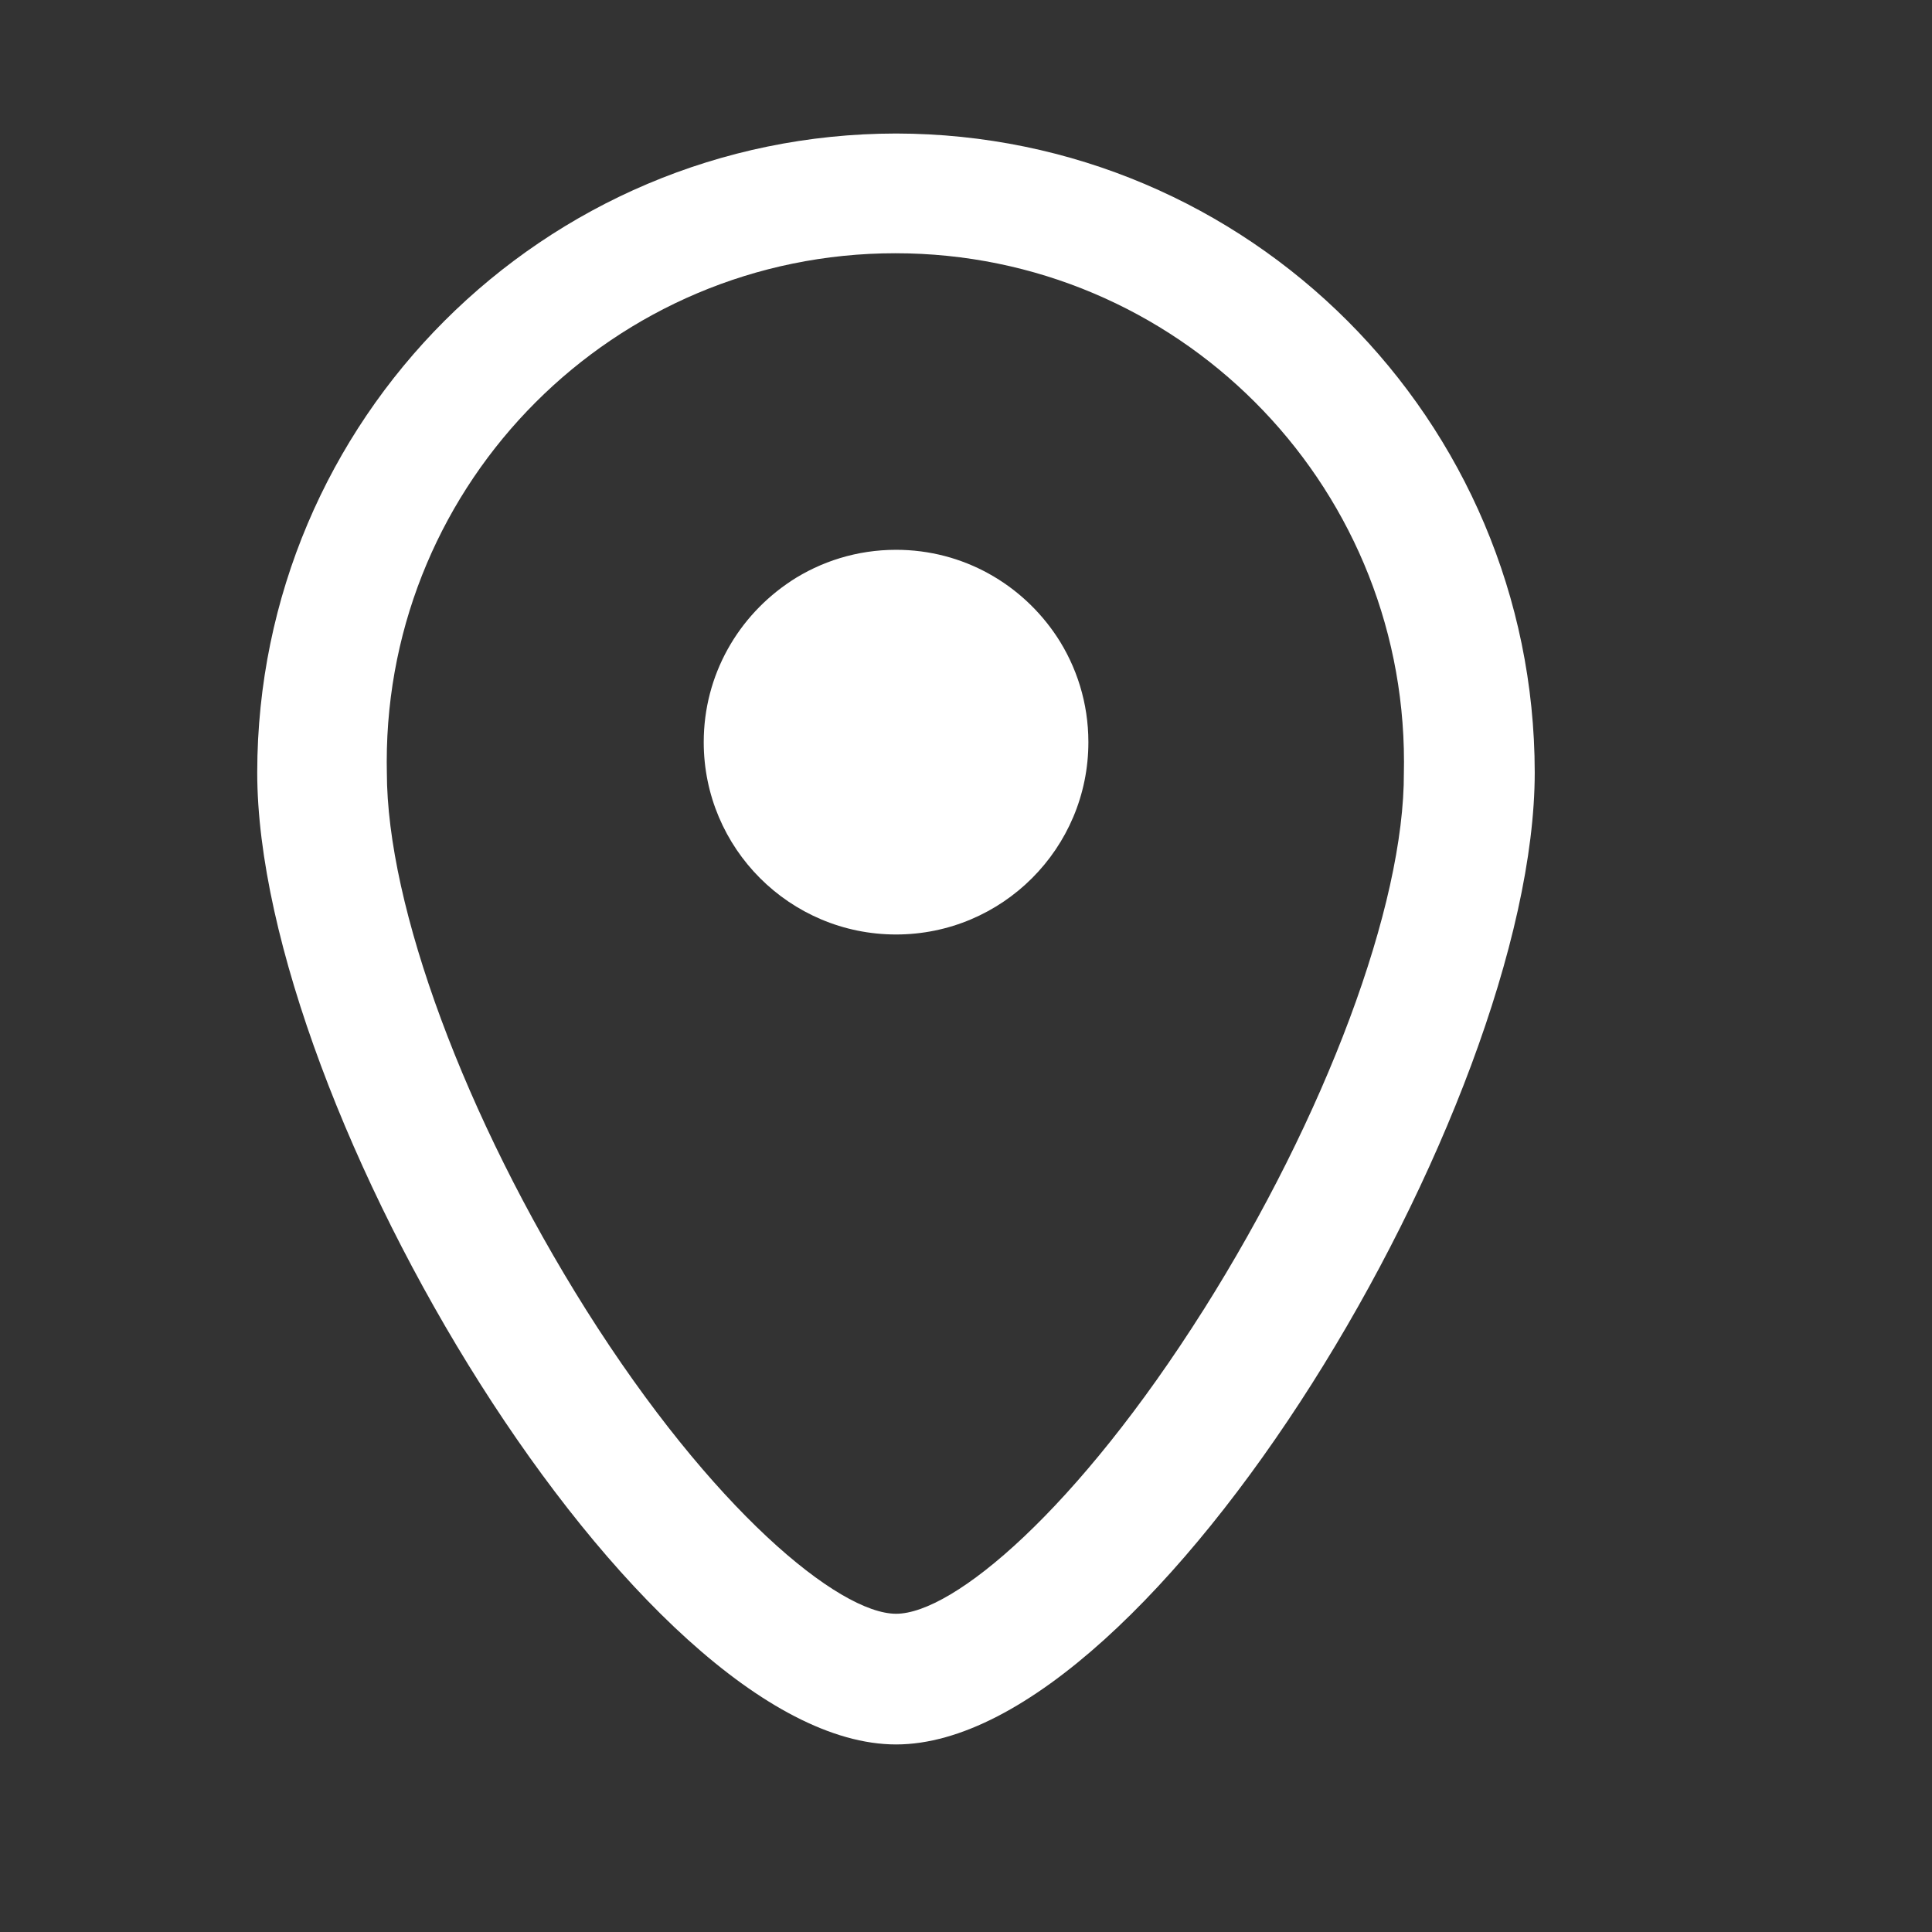
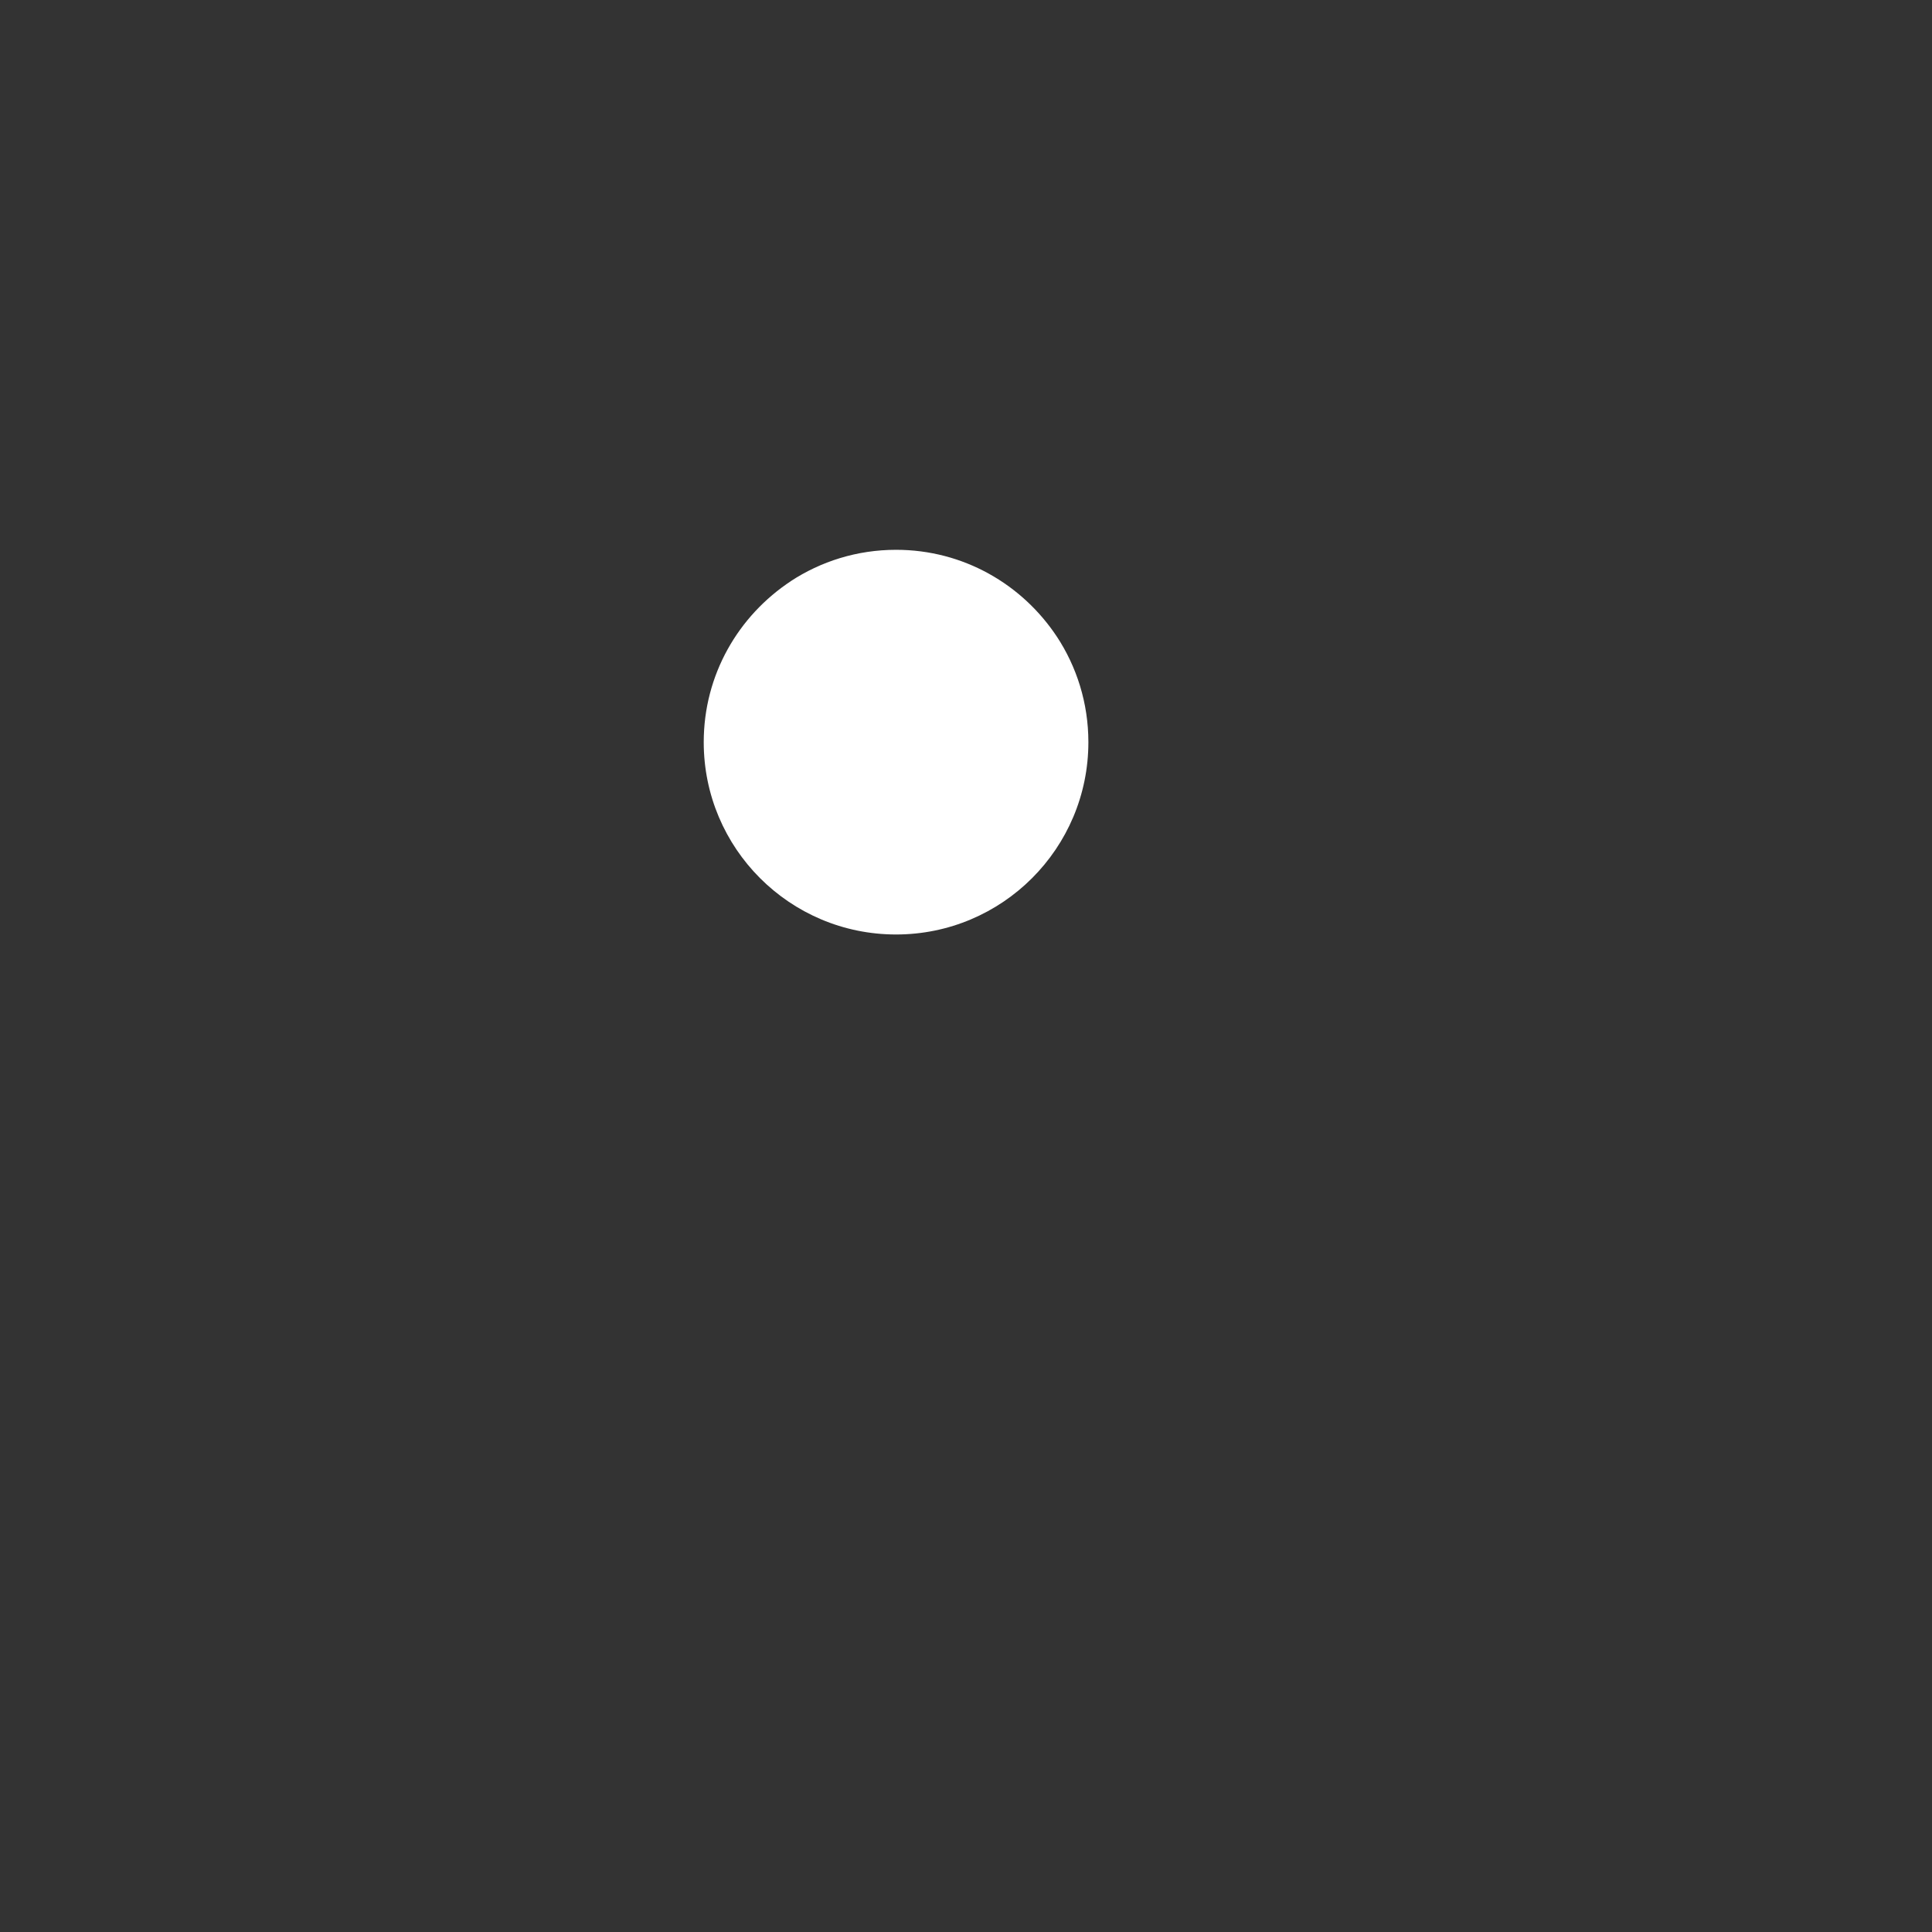
<svg xmlns="http://www.w3.org/2000/svg" version="1.1" width="64" height="64" viewBox="0 0 64 64">
  <rect x="0" y="0" width="64" height="64" fill="#333333" stroke="none" />
  <title>lieux</title>
-   <path fill="#fff" d="M29.684 4.423c-11.683 0.012-21.151 9.48-21.163 21.162v0.001c0 11.089 12.649 32.201 21.163 32.201s21.156-21.113 21.156-32.201c-0.012-11.681-9.476-21.147-21.154-21.163h-0.002zM39.867 43.391c-4.178 6.616-8.284 10.067-10.182 10.067s-6.098-3.452-10.269-10.067c-4.013-6.378-6.601-13.368-6.601-17.805-0.002-0.104-0.004-0.226-0.004-0.348 0-9.305 7.543-16.849 16.849-16.849s16.849 7.543 16.849 16.849c0 0.122-0.001 0.244-0.004 0.366l0-0.018c0.022 4.408-2.596 11.398-6.637 17.805z" />
  <path fill="#fff" d="M26.211 19.243c-1.756 1.154-2.899 3.114-2.899 5.342 0 3.519 2.852 6.371 6.371 6.371s6.371-2.852 6.371-6.371c0-1.294-0.386-2.498-1.049-3.504l0.015 0.024c-1.154-1.752-3.113-2.892-5.337-2.892-1.291 0-2.492 0.384-3.496 1.044l0.024-0.015z" />
</svg>